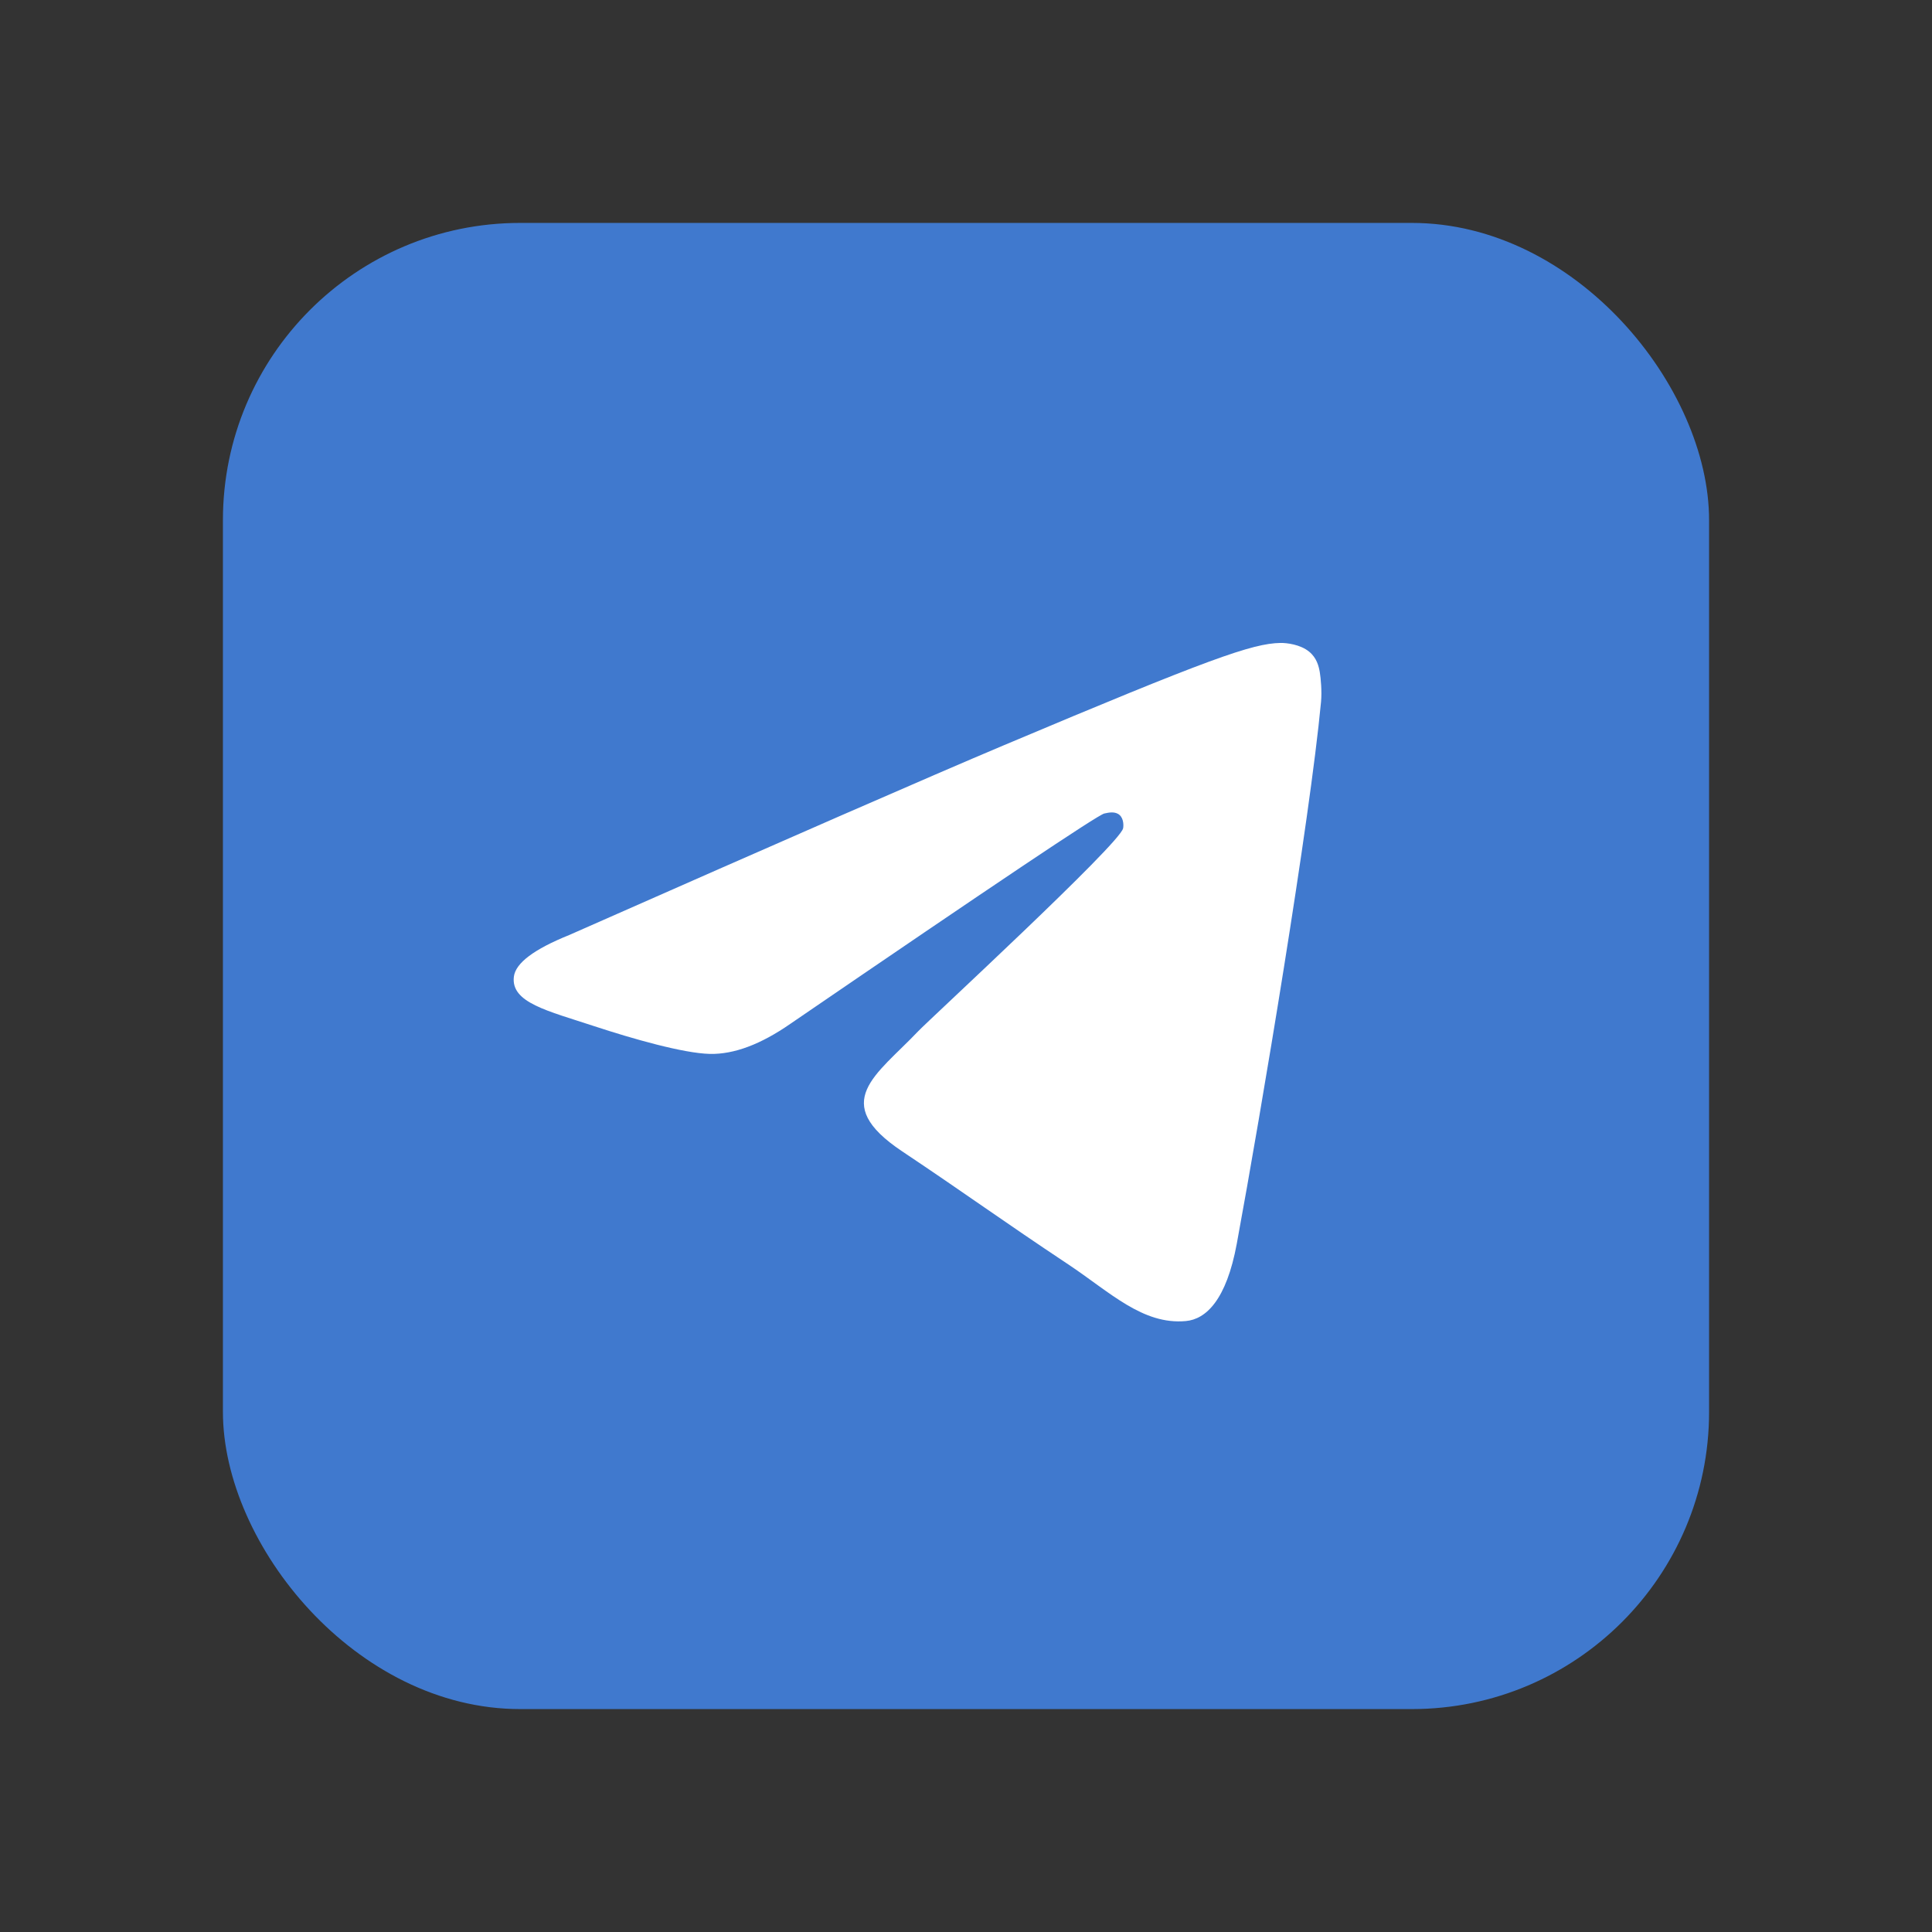
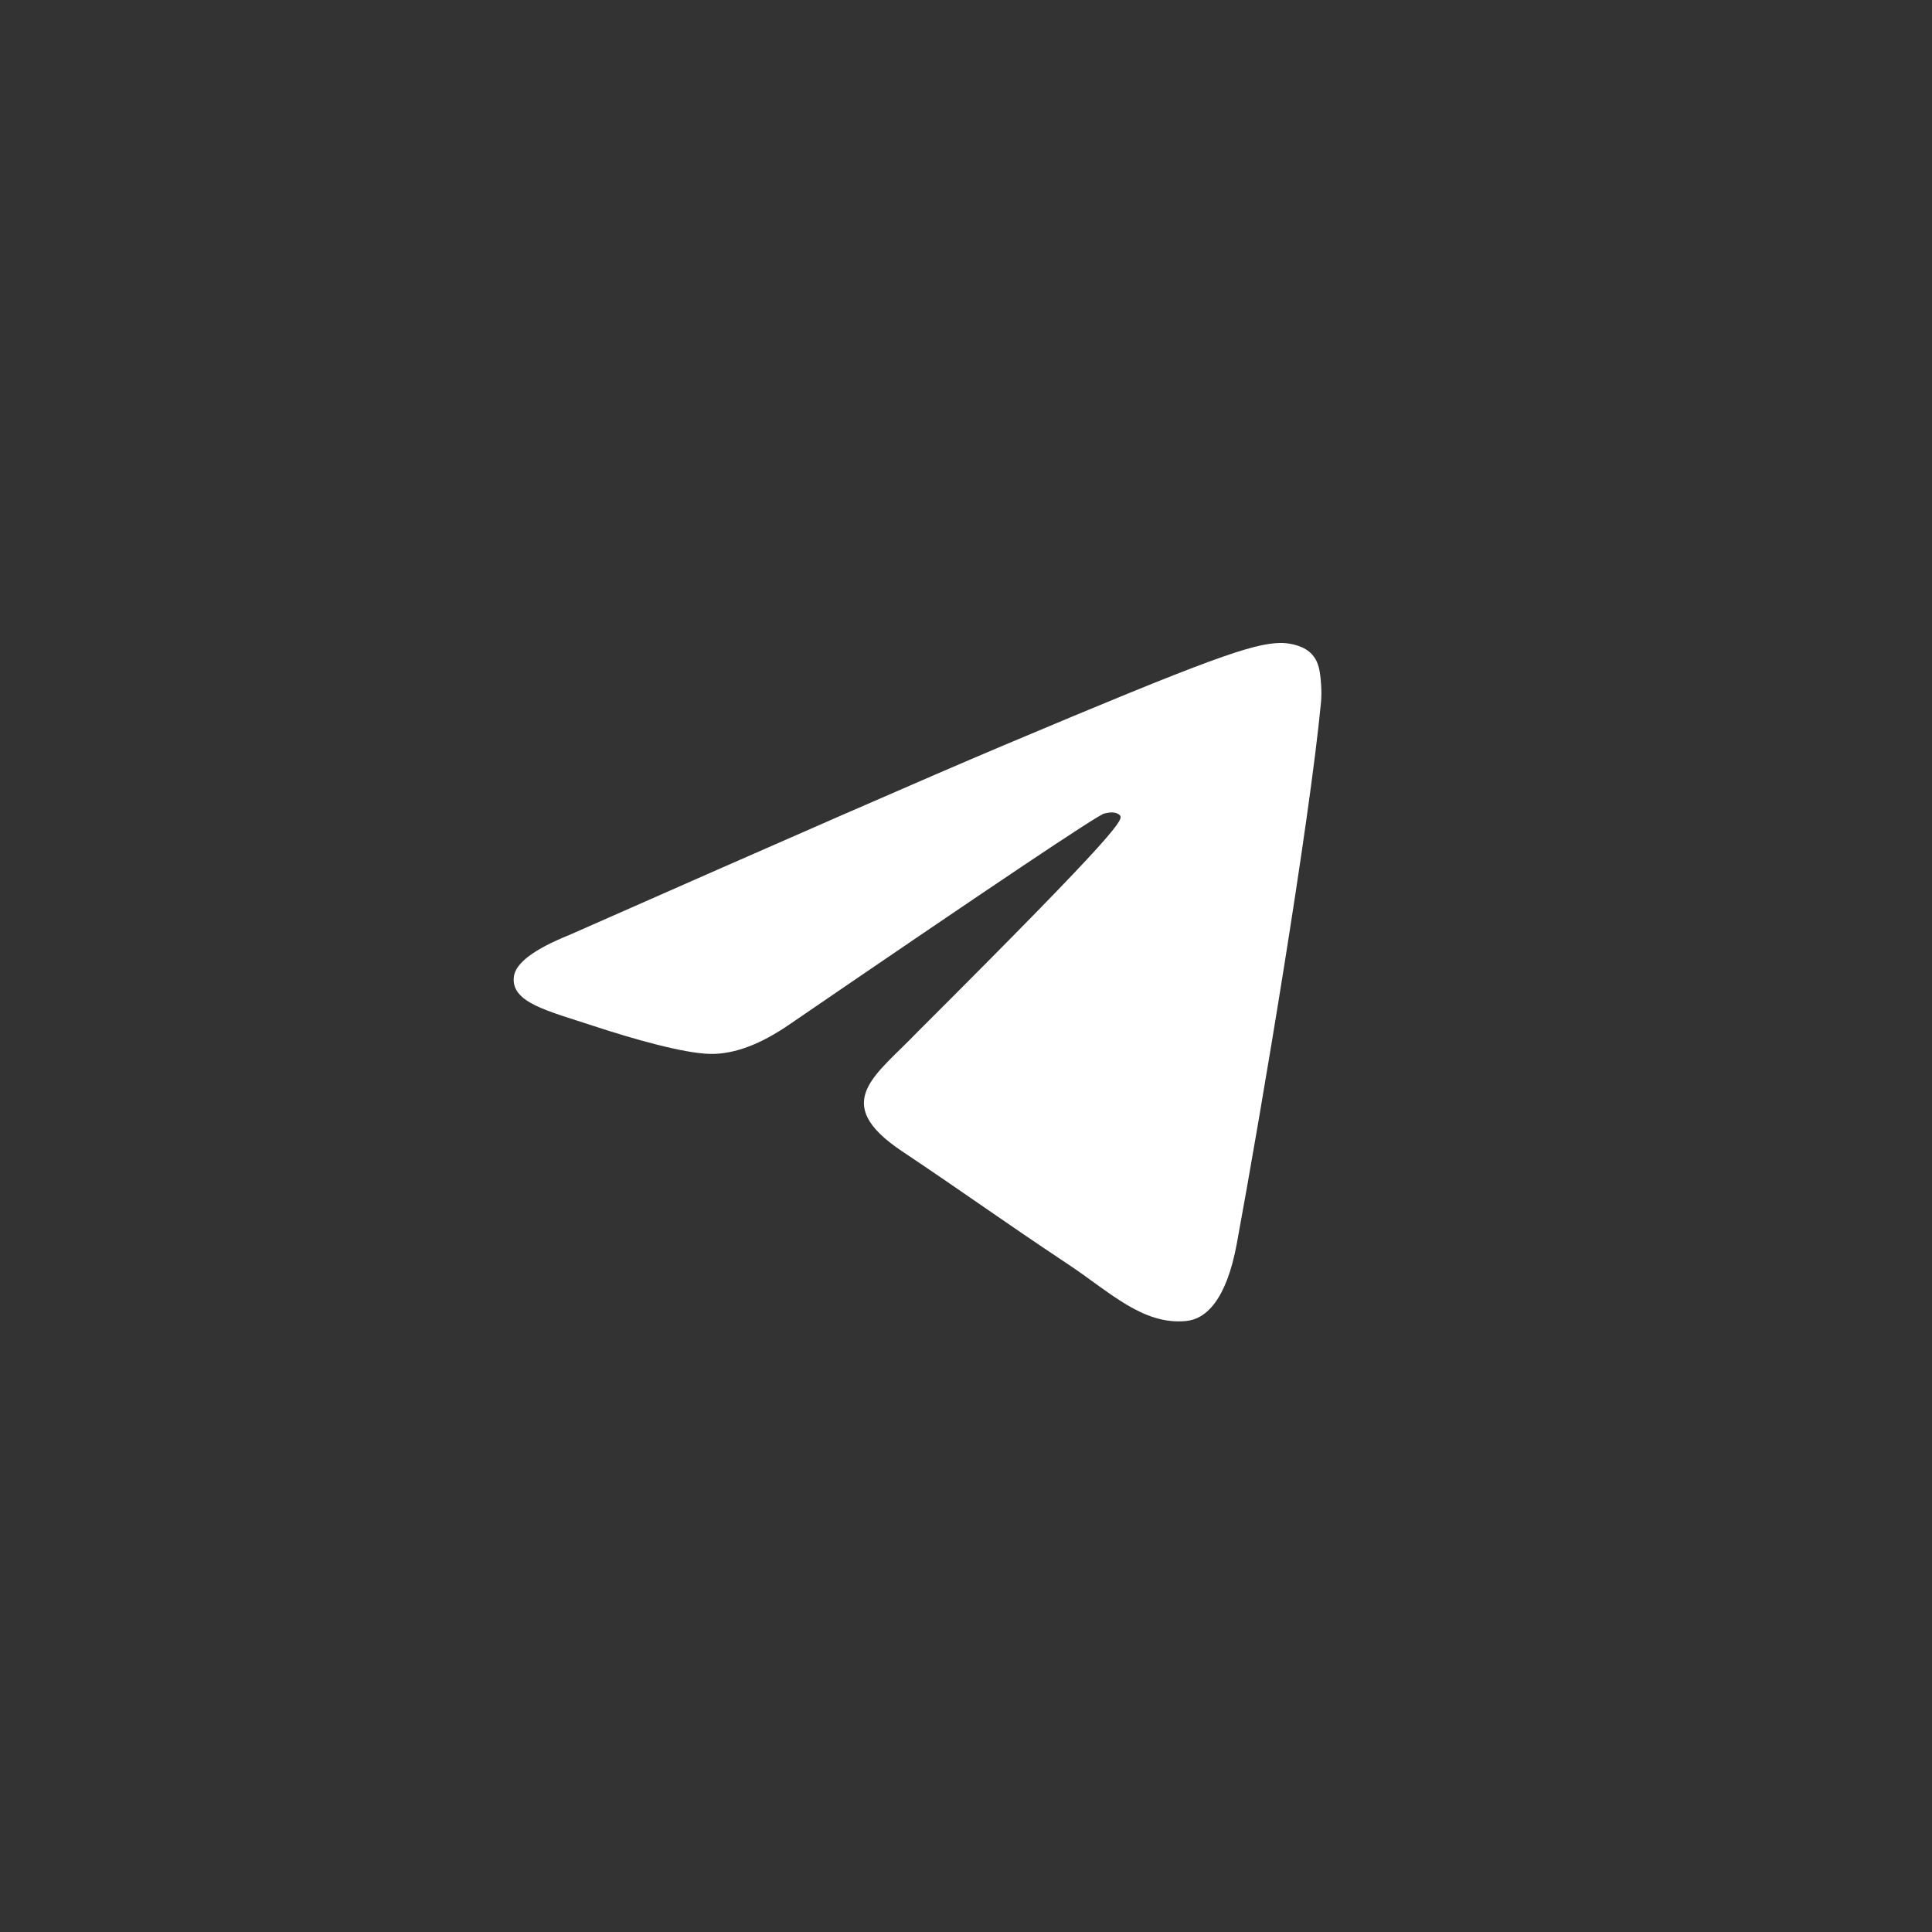
<svg xmlns="http://www.w3.org/2000/svg" width="52" height="52" viewBox="0 0 52 52" fill="none">
  <rect x="0" y="0" width="52" height="52" fill="#333333" stroke="none" />
-   <rect x="6" y="6" width="40" height="40" rx="8" fill="#4079CE" />
-   <path d="M15.321 25.166C21.156 22.589 25.047 20.89 26.994 20.069C32.553 17.725 33.709 17.318 34.462 17.305C34.627 17.302 34.997 17.343 35.237 17.541C35.44 17.707 35.495 17.932 35.522 18.09C35.549 18.248 35.582 18.608 35.556 18.889C35.254 22.097 33.951 29.883 33.288 33.476C33.007 34.997 32.455 35.506 31.92 35.556C30.757 35.665 29.875 34.778 28.749 34.029C26.987 32.859 25.991 32.13 24.281 30.988C22.305 29.668 23.586 28.942 24.713 27.756C25.007 27.446 30.129 22.724 30.228 22.296C30.241 22.242 30.252 22.043 30.135 21.937C30.018 21.832 29.845 21.868 29.721 21.896C29.544 21.937 26.73 23.823 21.277 27.553C20.478 28.109 19.755 28.38 19.106 28.366C18.392 28.35 17.017 27.956 15.995 27.62C14.741 27.206 13.745 26.988 13.831 26.287C13.877 25.921 14.373 25.548 15.321 25.166Z" fill="white" />
+   <path d="M15.321 25.166C21.156 22.589 25.047 20.89 26.994 20.069C32.553 17.725 33.709 17.318 34.462 17.305C34.627 17.302 34.997 17.343 35.237 17.541C35.44 17.707 35.495 17.932 35.522 18.09C35.549 18.248 35.582 18.608 35.556 18.889C35.254 22.097 33.951 29.883 33.288 33.476C33.007 34.997 32.455 35.506 31.92 35.556C30.757 35.665 29.875 34.778 28.749 34.029C26.987 32.859 25.991 32.13 24.281 30.988C22.305 29.668 23.586 28.942 24.713 27.756C30.241 22.242 30.252 22.043 30.135 21.937C30.018 21.832 29.845 21.868 29.721 21.896C29.544 21.937 26.73 23.823 21.277 27.553C20.478 28.109 19.755 28.38 19.106 28.366C18.392 28.35 17.017 27.956 15.995 27.62C14.741 27.206 13.745 26.988 13.831 26.287C13.877 25.921 14.373 25.548 15.321 25.166Z" fill="white" />
</svg>